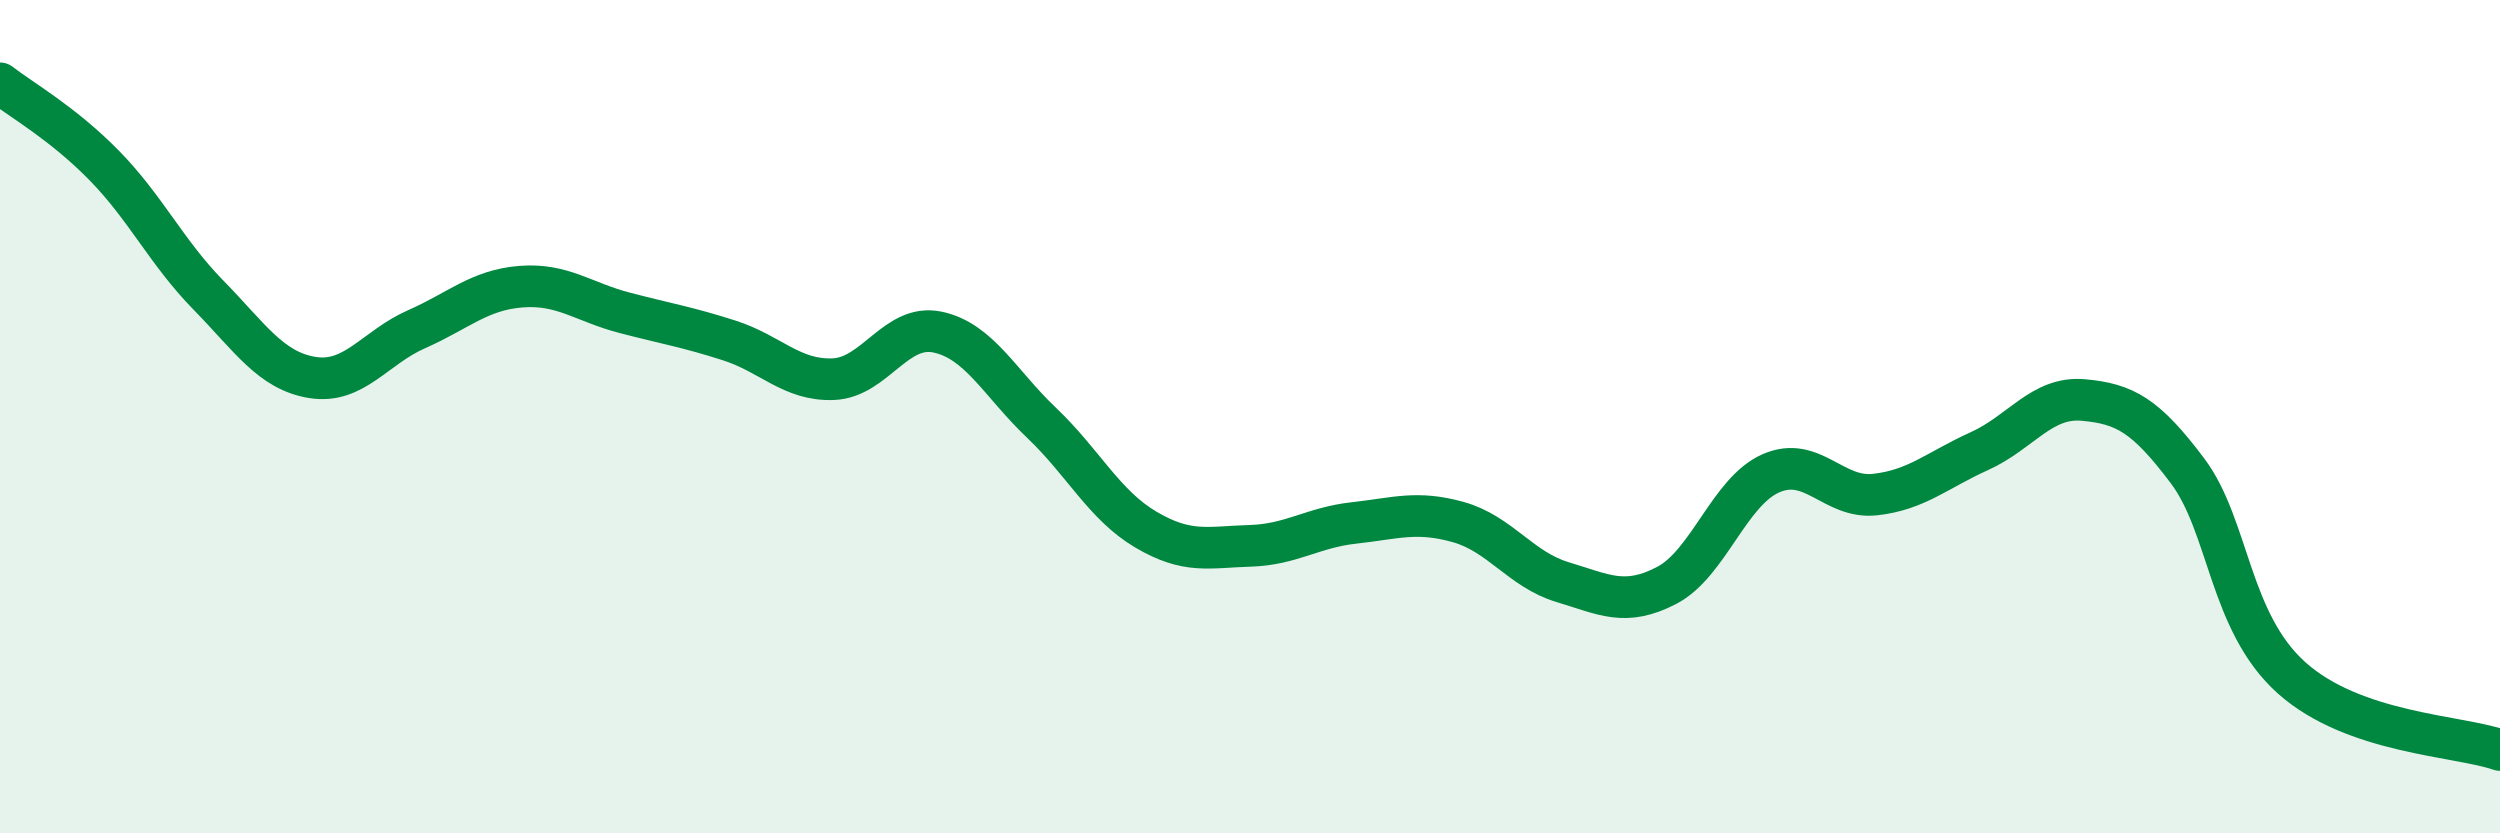
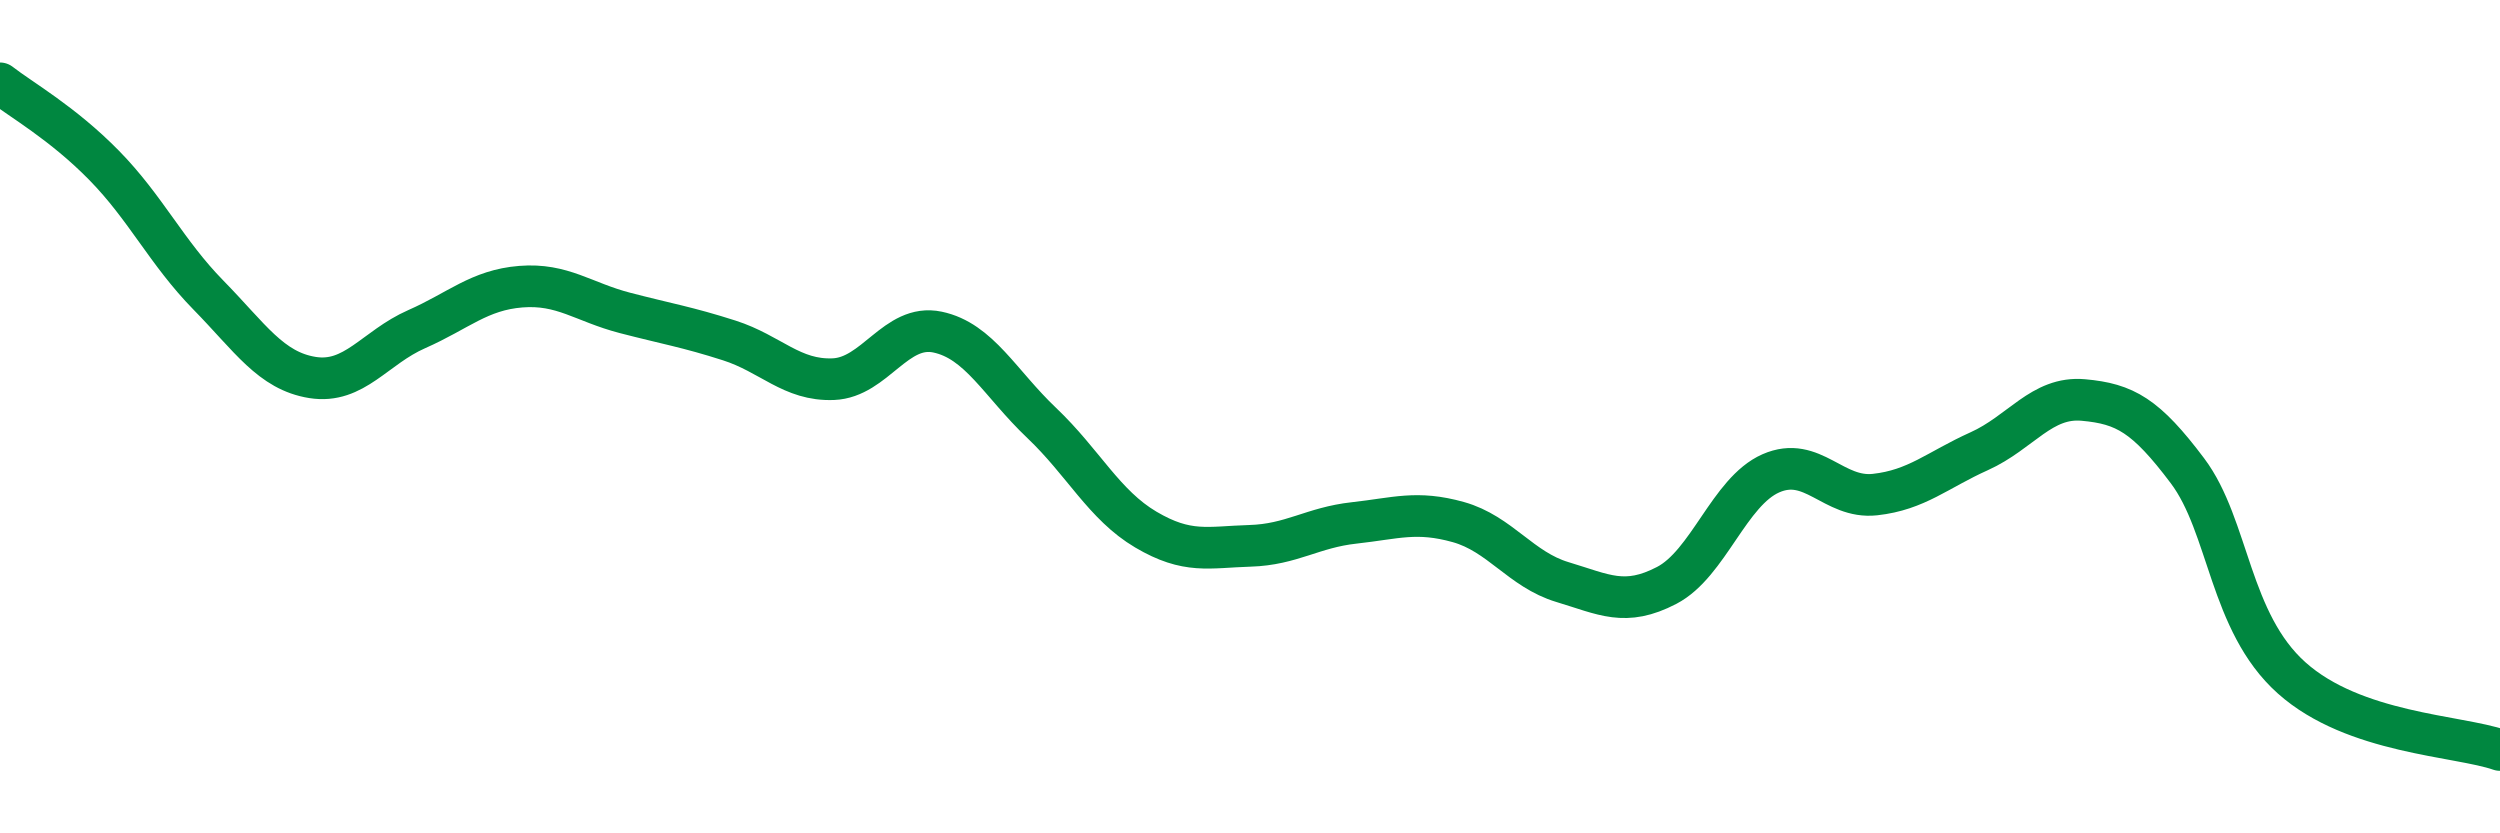
<svg xmlns="http://www.w3.org/2000/svg" width="60" height="20" viewBox="0 0 60 20">
-   <path d="M 0,2 C 0.5,2.39 1.5,2.95 2.5,3.97 C 3.5,4.99 4,6.06 5,7.08 C 6,8.1 6.5,8.9 7.5,9.06 C 8.5,9.22 9,8.34 10,7.9 C 11,7.46 11.5,6.96 12.5,6.88 C 13.5,6.8 14,7.25 15,7.51 C 16,7.77 16.5,7.85 17.5,8.17 C 18.5,8.49 19,9.14 20,9.1 C 21,9.06 21.5,7.76 22.5,7.97 C 23.5,8.18 24,9.2 25,10.15 C 26,11.1 26.5,12.12 27.5,12.71 C 28.5,13.3 29,13.13 30,13.1 C 31,13.07 31.5,12.66 32.5,12.55 C 33.5,12.44 34,12.25 35,12.53 C 36,12.81 36.5,13.67 37.5,13.97 C 38.5,14.27 39,14.57 40,14.05 C 41,13.53 41.5,11.8 42.5,11.36 C 43.5,10.92 44,11.98 45,11.87 C 46,11.76 46.5,11.28 47.5,10.83 C 48.5,10.38 49,9.51 50,9.6 C 51,9.69 51.5,9.97 52.5,11.3 C 53.5,12.63 53.5,14.93 55,16.27 C 56.5,17.61 59,17.65 60,18L60 20L0 20Z" fill="#008740" opacity="0.1" stroke-linecap="round" stroke-linejoin="round" />
  <path d="M 0,2 C 0.5,2.39 1.5,2.95 2.5,3.97 C 3.5,4.99 4,6.06 5,7.08 C 6,8.1 6.5,8.9 7.5,9.06 C 8.5,9.22 9,8.34 10,7.9 C 11,7.46 11.5,6.96 12.5,6.88 C 13.5,6.8 14,7.25 15,7.51 C 16,7.77 16.5,7.85 17.5,8.17 C 18.5,8.49 19,9.14 20,9.1 C 21,9.06 21.5,7.76 22.5,7.97 C 23.5,8.18 24,9.2 25,10.15 C 26,11.1 26.5,12.12 27.5,12.71 C 28.5,13.3 29,13.13 30,13.1 C 31,13.07 31.5,12.66 32.5,12.55 C 33.5,12.44 34,12.25 35,12.53 C 36,12.81 36.5,13.67 37.5,13.97 C 38.5,14.27 39,14.57 40,14.05 C 41,13.53 41.5,11.8 42.5,11.36 C 43.5,10.92 44,11.98 45,11.87 C 46,11.76 46.5,11.28 47.5,10.83 C 48.5,10.38 49,9.51 50,9.6 C 51,9.69 51.5,9.97 52.5,11.3 C 53.5,12.63 53.5,14.93 55,16.27 C 56.5,17.61 59,17.65 60,18" stroke="#008740" stroke-width="1" fill="none" stroke-linecap="round" stroke-linejoin="round" />
</svg>